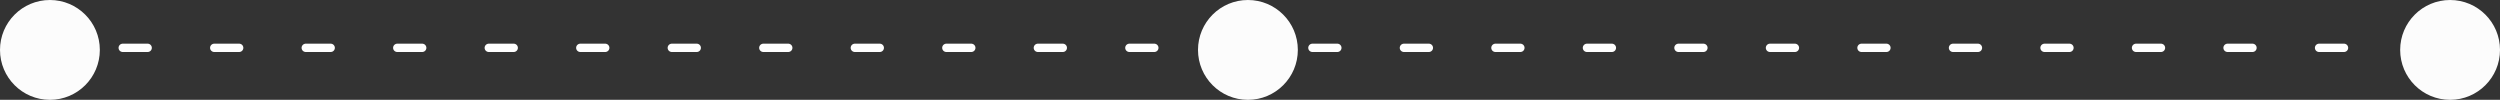
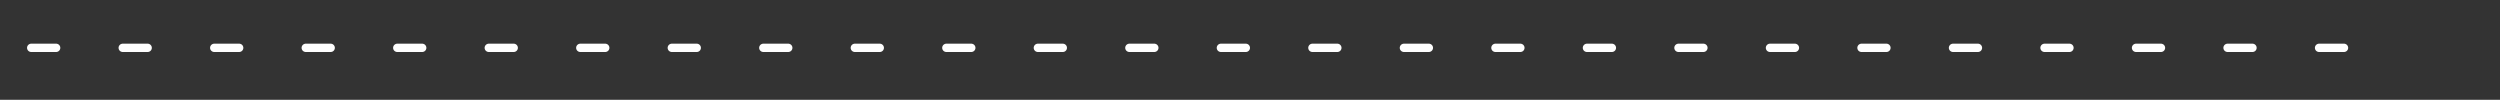
<svg xmlns="http://www.w3.org/2000/svg" width="601" height="24" viewBox="0 0 601 24">
  <rect x="0" y="0" width="601" height="24" fill="#333333" stroke="none" />
  <g>
    <g>
      <path fill="none" stroke="#fff" stroke-dasharray="6 16" stroke-linecap="round" stroke-miterlimit="50" stroke-width="2" d="M7.5 11.5h569" />
    </g>
    <g>
-       <path fill="#fcfcfc" d="M0 12C0 5.373 5.373 0 12 0s12 5.373 12 12-5.373 12-12 12S0 18.627 0 12z" />
-     </g>
+       </g>
    <g>
-       <path fill="#fcfcfc" d="M288 12c0-6.627 5.373-12 12-12s12 5.373 12 12-5.373 12-12 12-12-5.373-12-12z" />
-     </g>
+       </g>
    <g>
-       <path fill="#fcfcfc" d="M577 12c0-6.627 5.373-12 12-12s12 5.373 12 12-5.373 12-12 12-12-5.373-12-12z" />
-     </g>
+       </g>
  </g>
</svg>